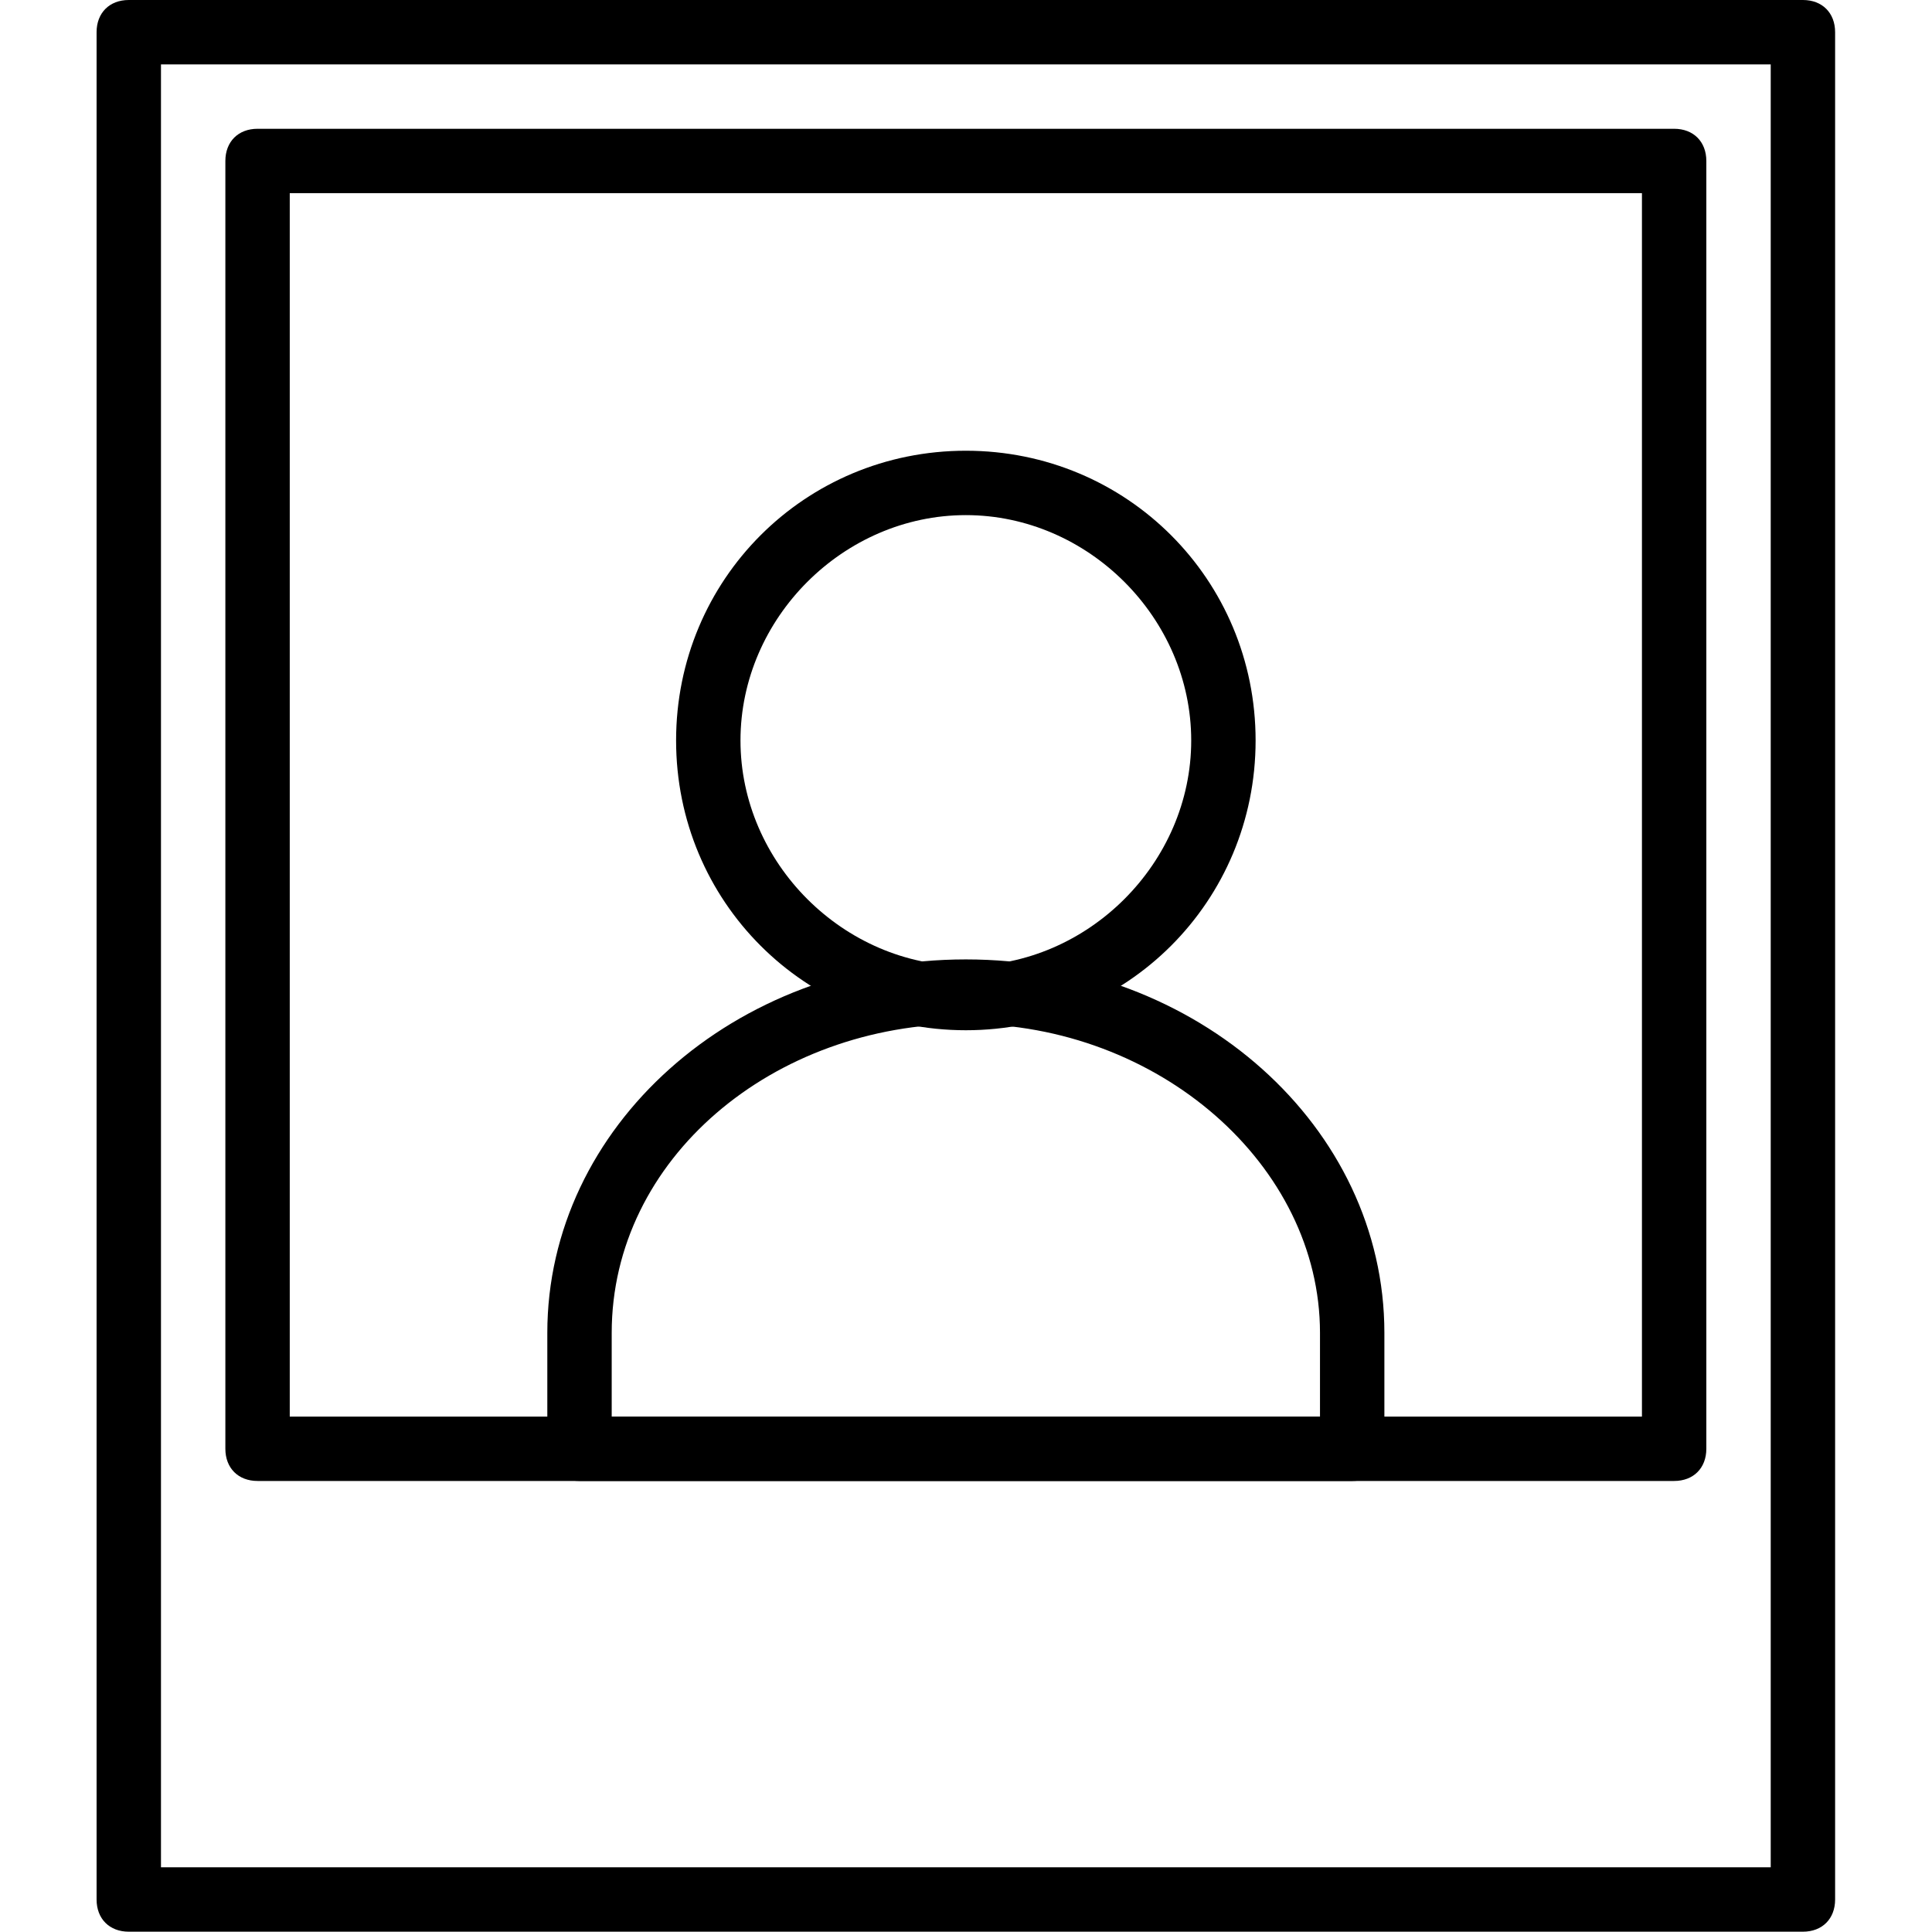
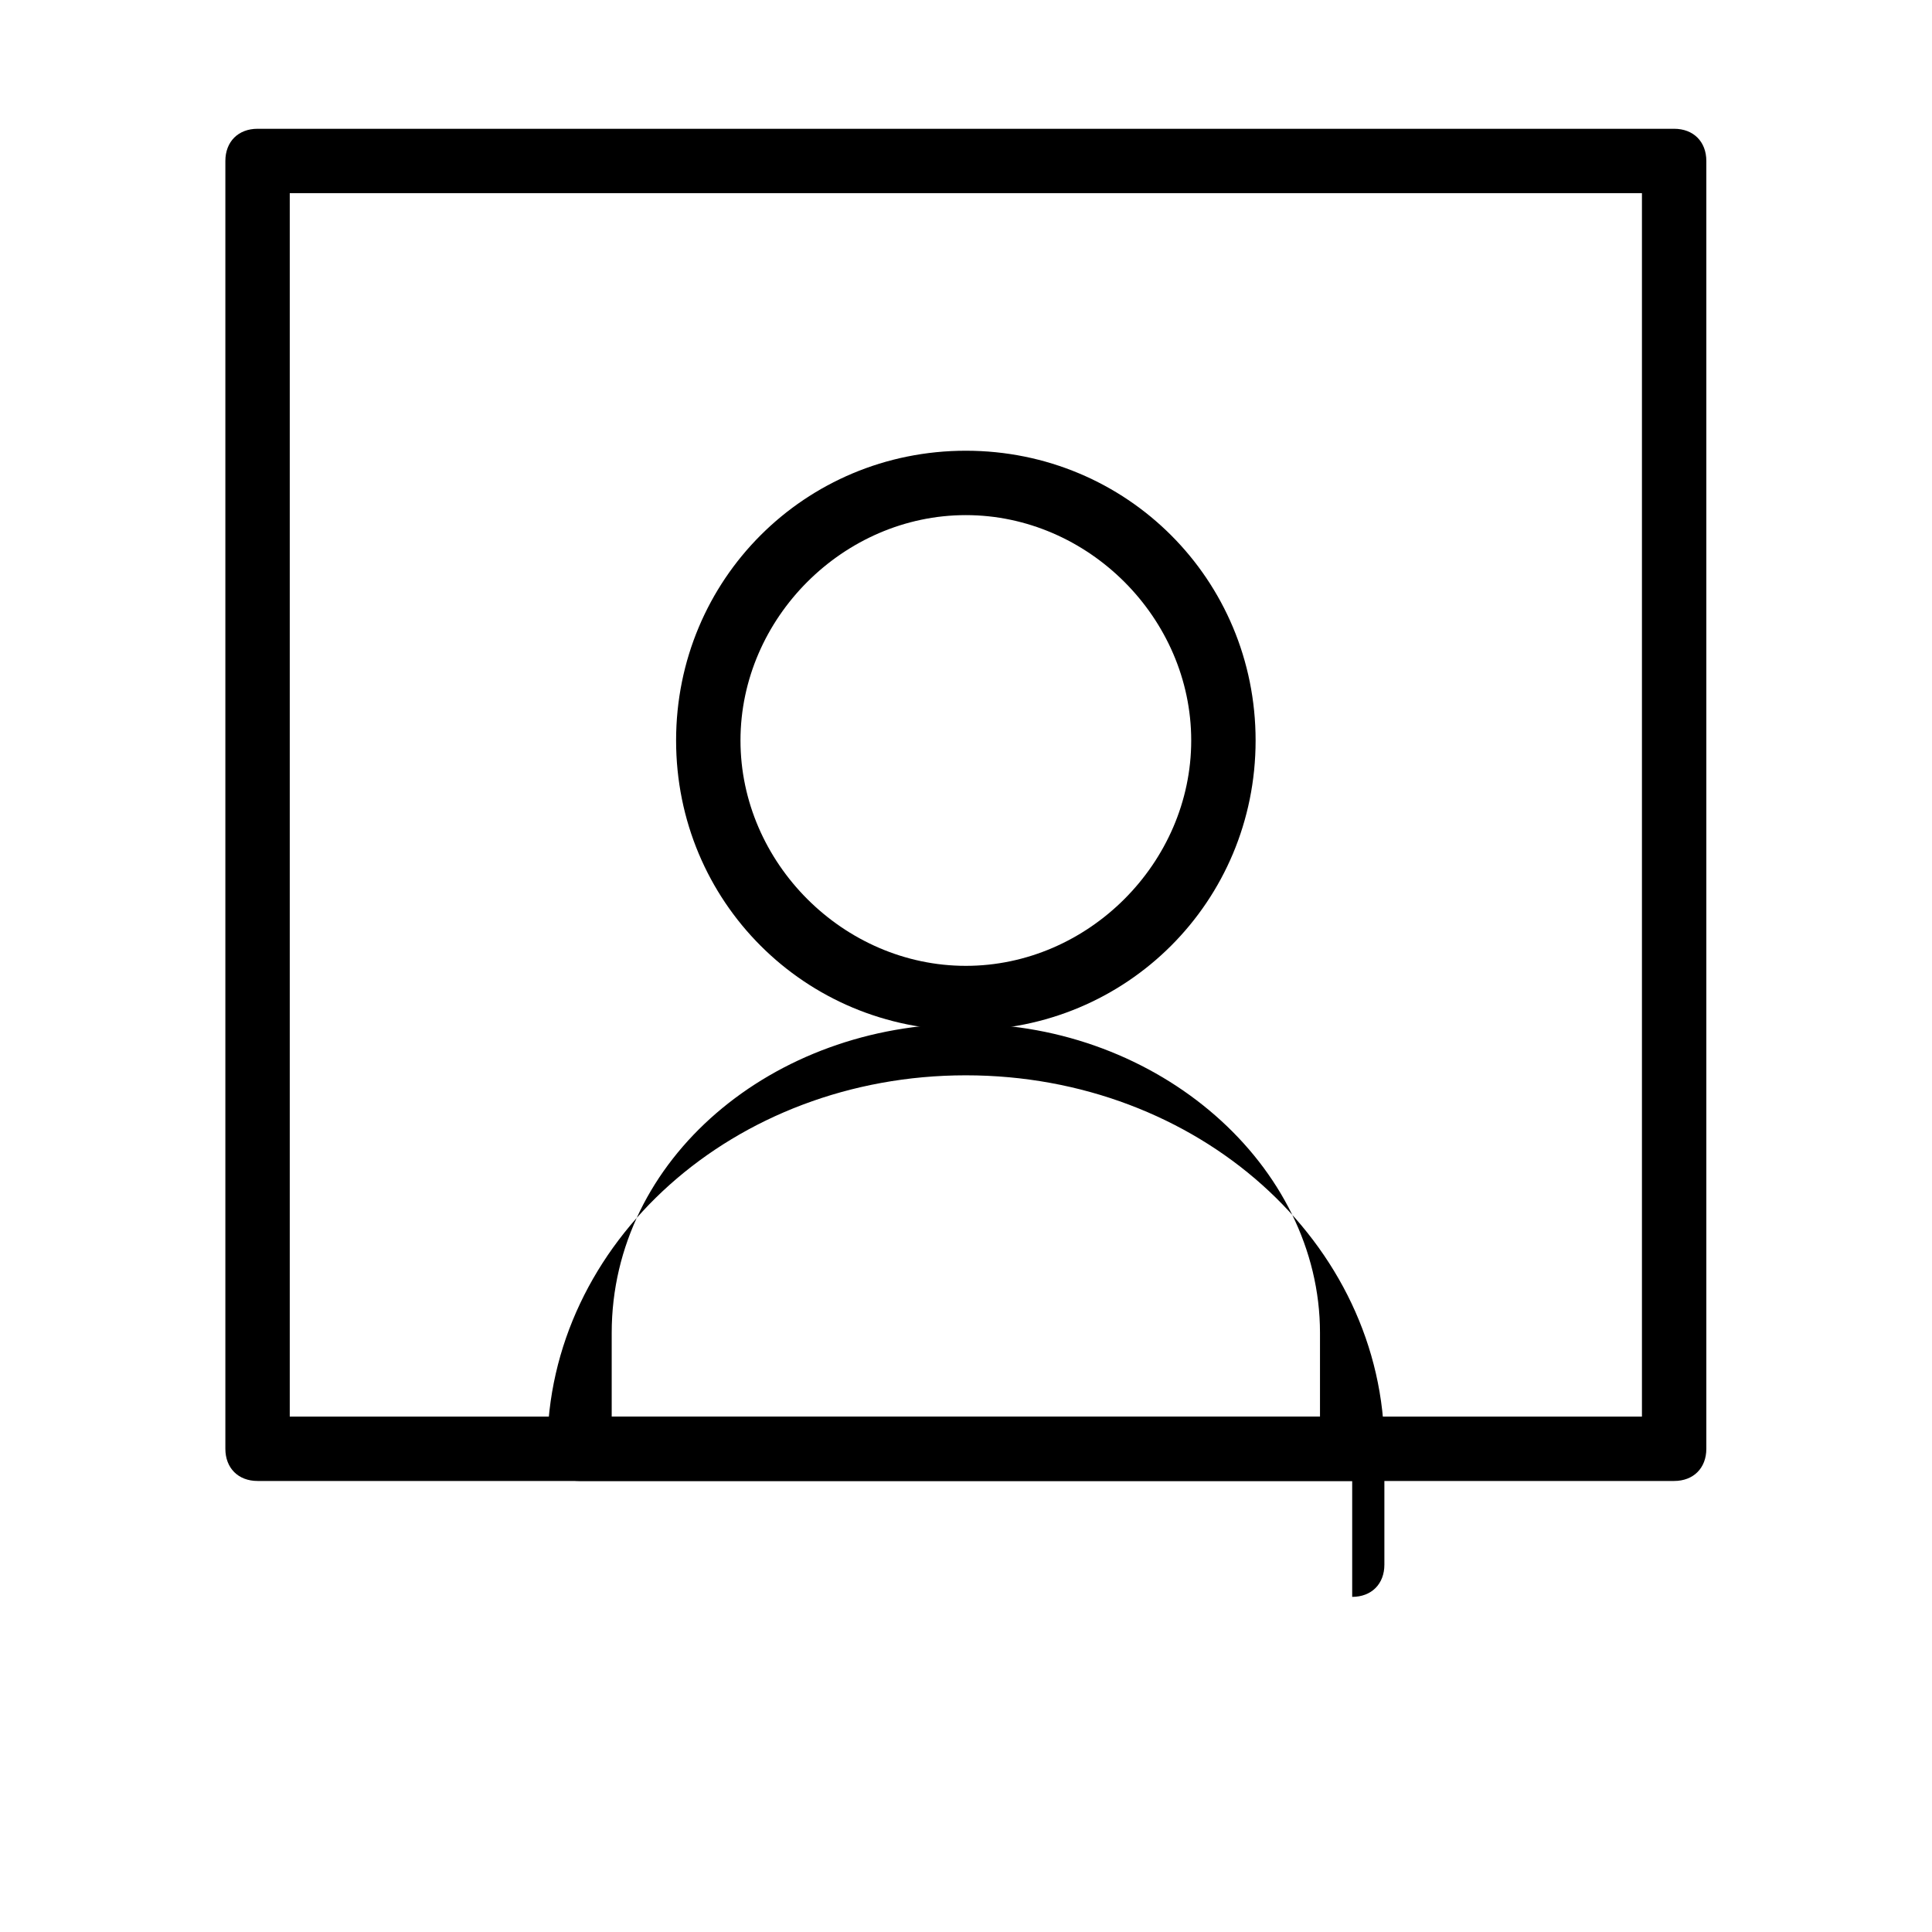
<svg xmlns="http://www.w3.org/2000/svg" width="64" height="64" version="1.1" viewBox="0 0 64 64">
  <g transform="matrix(2.133 0 0 2.133 0 0)">
-     <path fill="#000" d="M21 23h-12c-.3 0-.5-.2-.5-.5v-1.8c0-3.2 2.9-5.8 6.5-5.8 3.6 0 6.5 2.6 6.5 5.8v1.8c0 .3-.2.5-.5.5Zm-11.5-1h11v-1.3c0-2.6-2.5-4.8-5.5-4.8 -3 0-5.5 2.1-5.5 4.8v1.3Z" />
-     <path fill="#000" d="M28 30h-26c-.3 0-.5-.2-.5-.5v-29c0-.3.2-.5.5-.5h26c.3 0 .5.2.5.5v29c0 .3-.2.5-.5.5Zm-25.5-1h25v-28h-25v28Z" />
+     <path fill="#000" d="M21 23h-12c-.3 0-.5-.2-.5-.5c0-3.2 2.9-5.8 6.5-5.8 3.6 0 6.5 2.6 6.5 5.8v1.8c0 .3-.2.5-.5.5Zm-11.5-1h11v-1.3c0-2.6-2.5-4.8-5.5-4.8 -3 0-5.5 2.1-5.5 4.8v1.3Z" />
    <path fill="#000" d="M26 23h-22c-.3 0-.5-.2-.5-.5v-20c0-.3.2-.5.5-.5h22c.3 0 .5.2.5.5v20c0 .3-.2.5-.5.5Zm-21.5-1h21v-19h-21v19Z" />
    <path fill="#000" d="M15 16c-2.5 0-4.5-2-4.5-4.5 0-2.5 2-4.5 4.5-4.5 2.5 0 4.5 2 4.5 4.5 0 2.5-2 4.5-4.5 4.5Zm0-8c-1.9 0-3.5 1.6-3.5 3.5 0 1.9 1.6 3.5 3.5 3.5 1.9 0 3.5-1.6 3.5-3.5 0-1.9-1.6-3.5-3.5-3.5Z" />
  </g>
</svg>